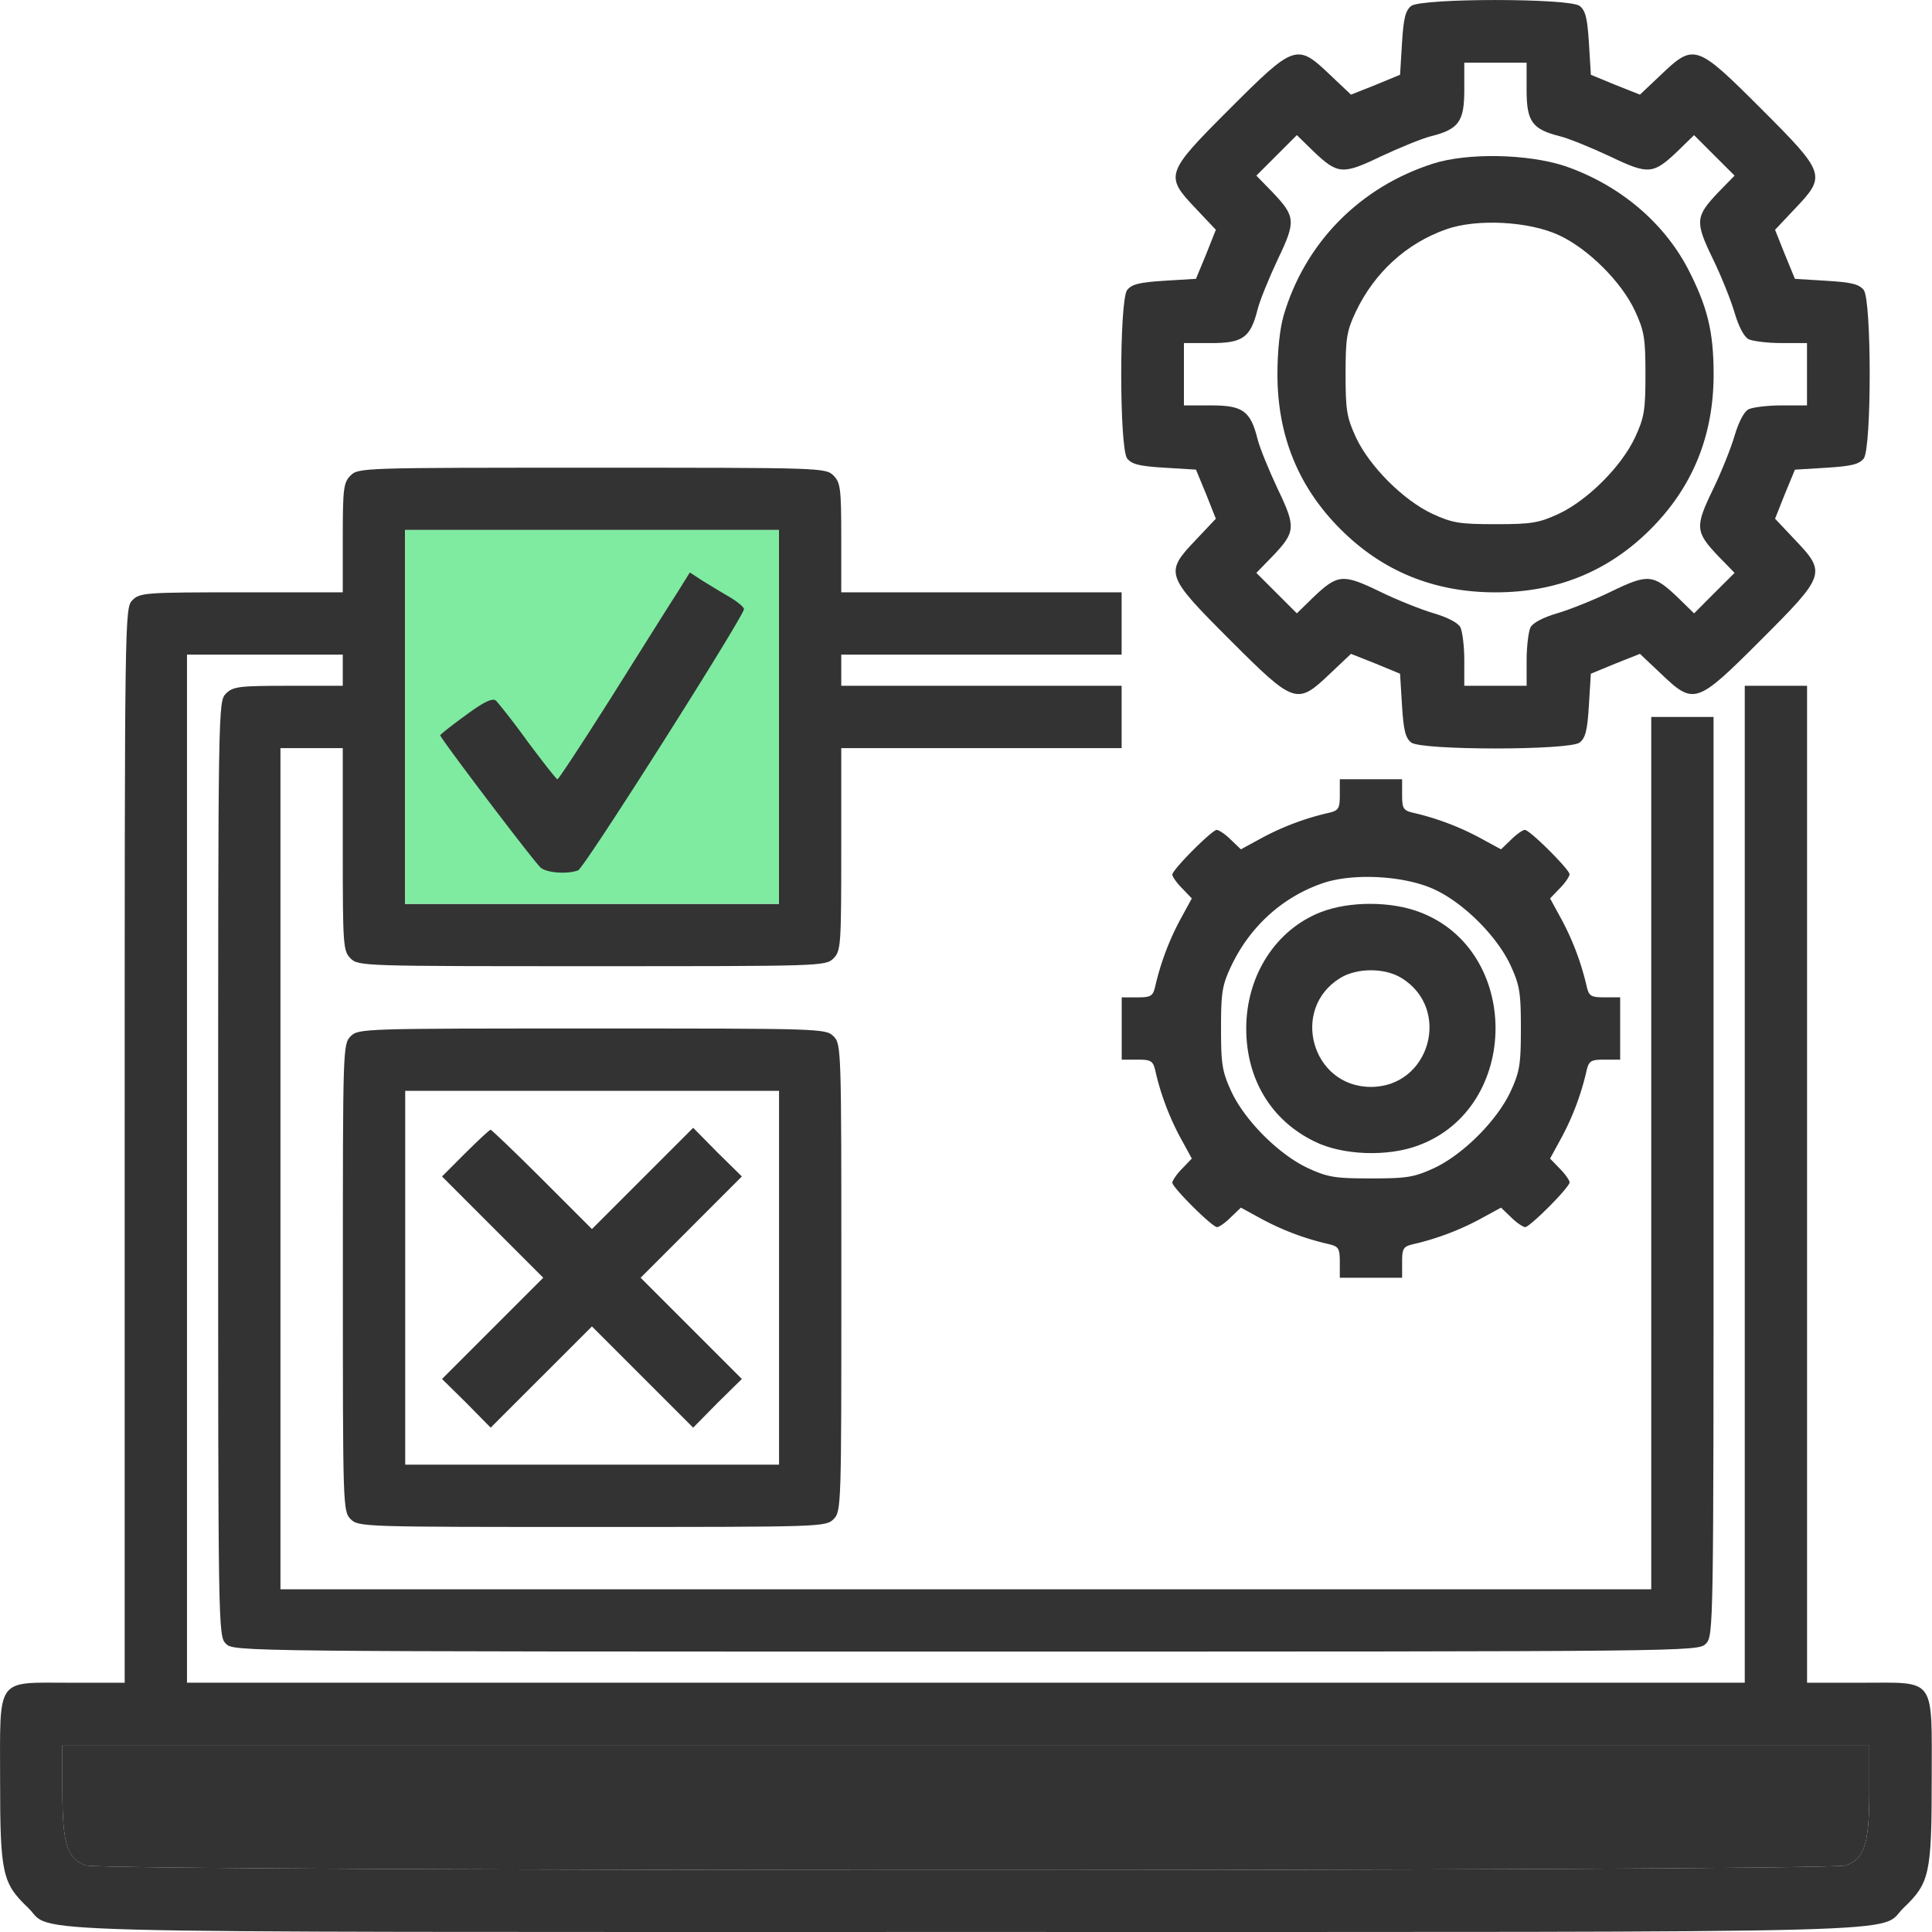
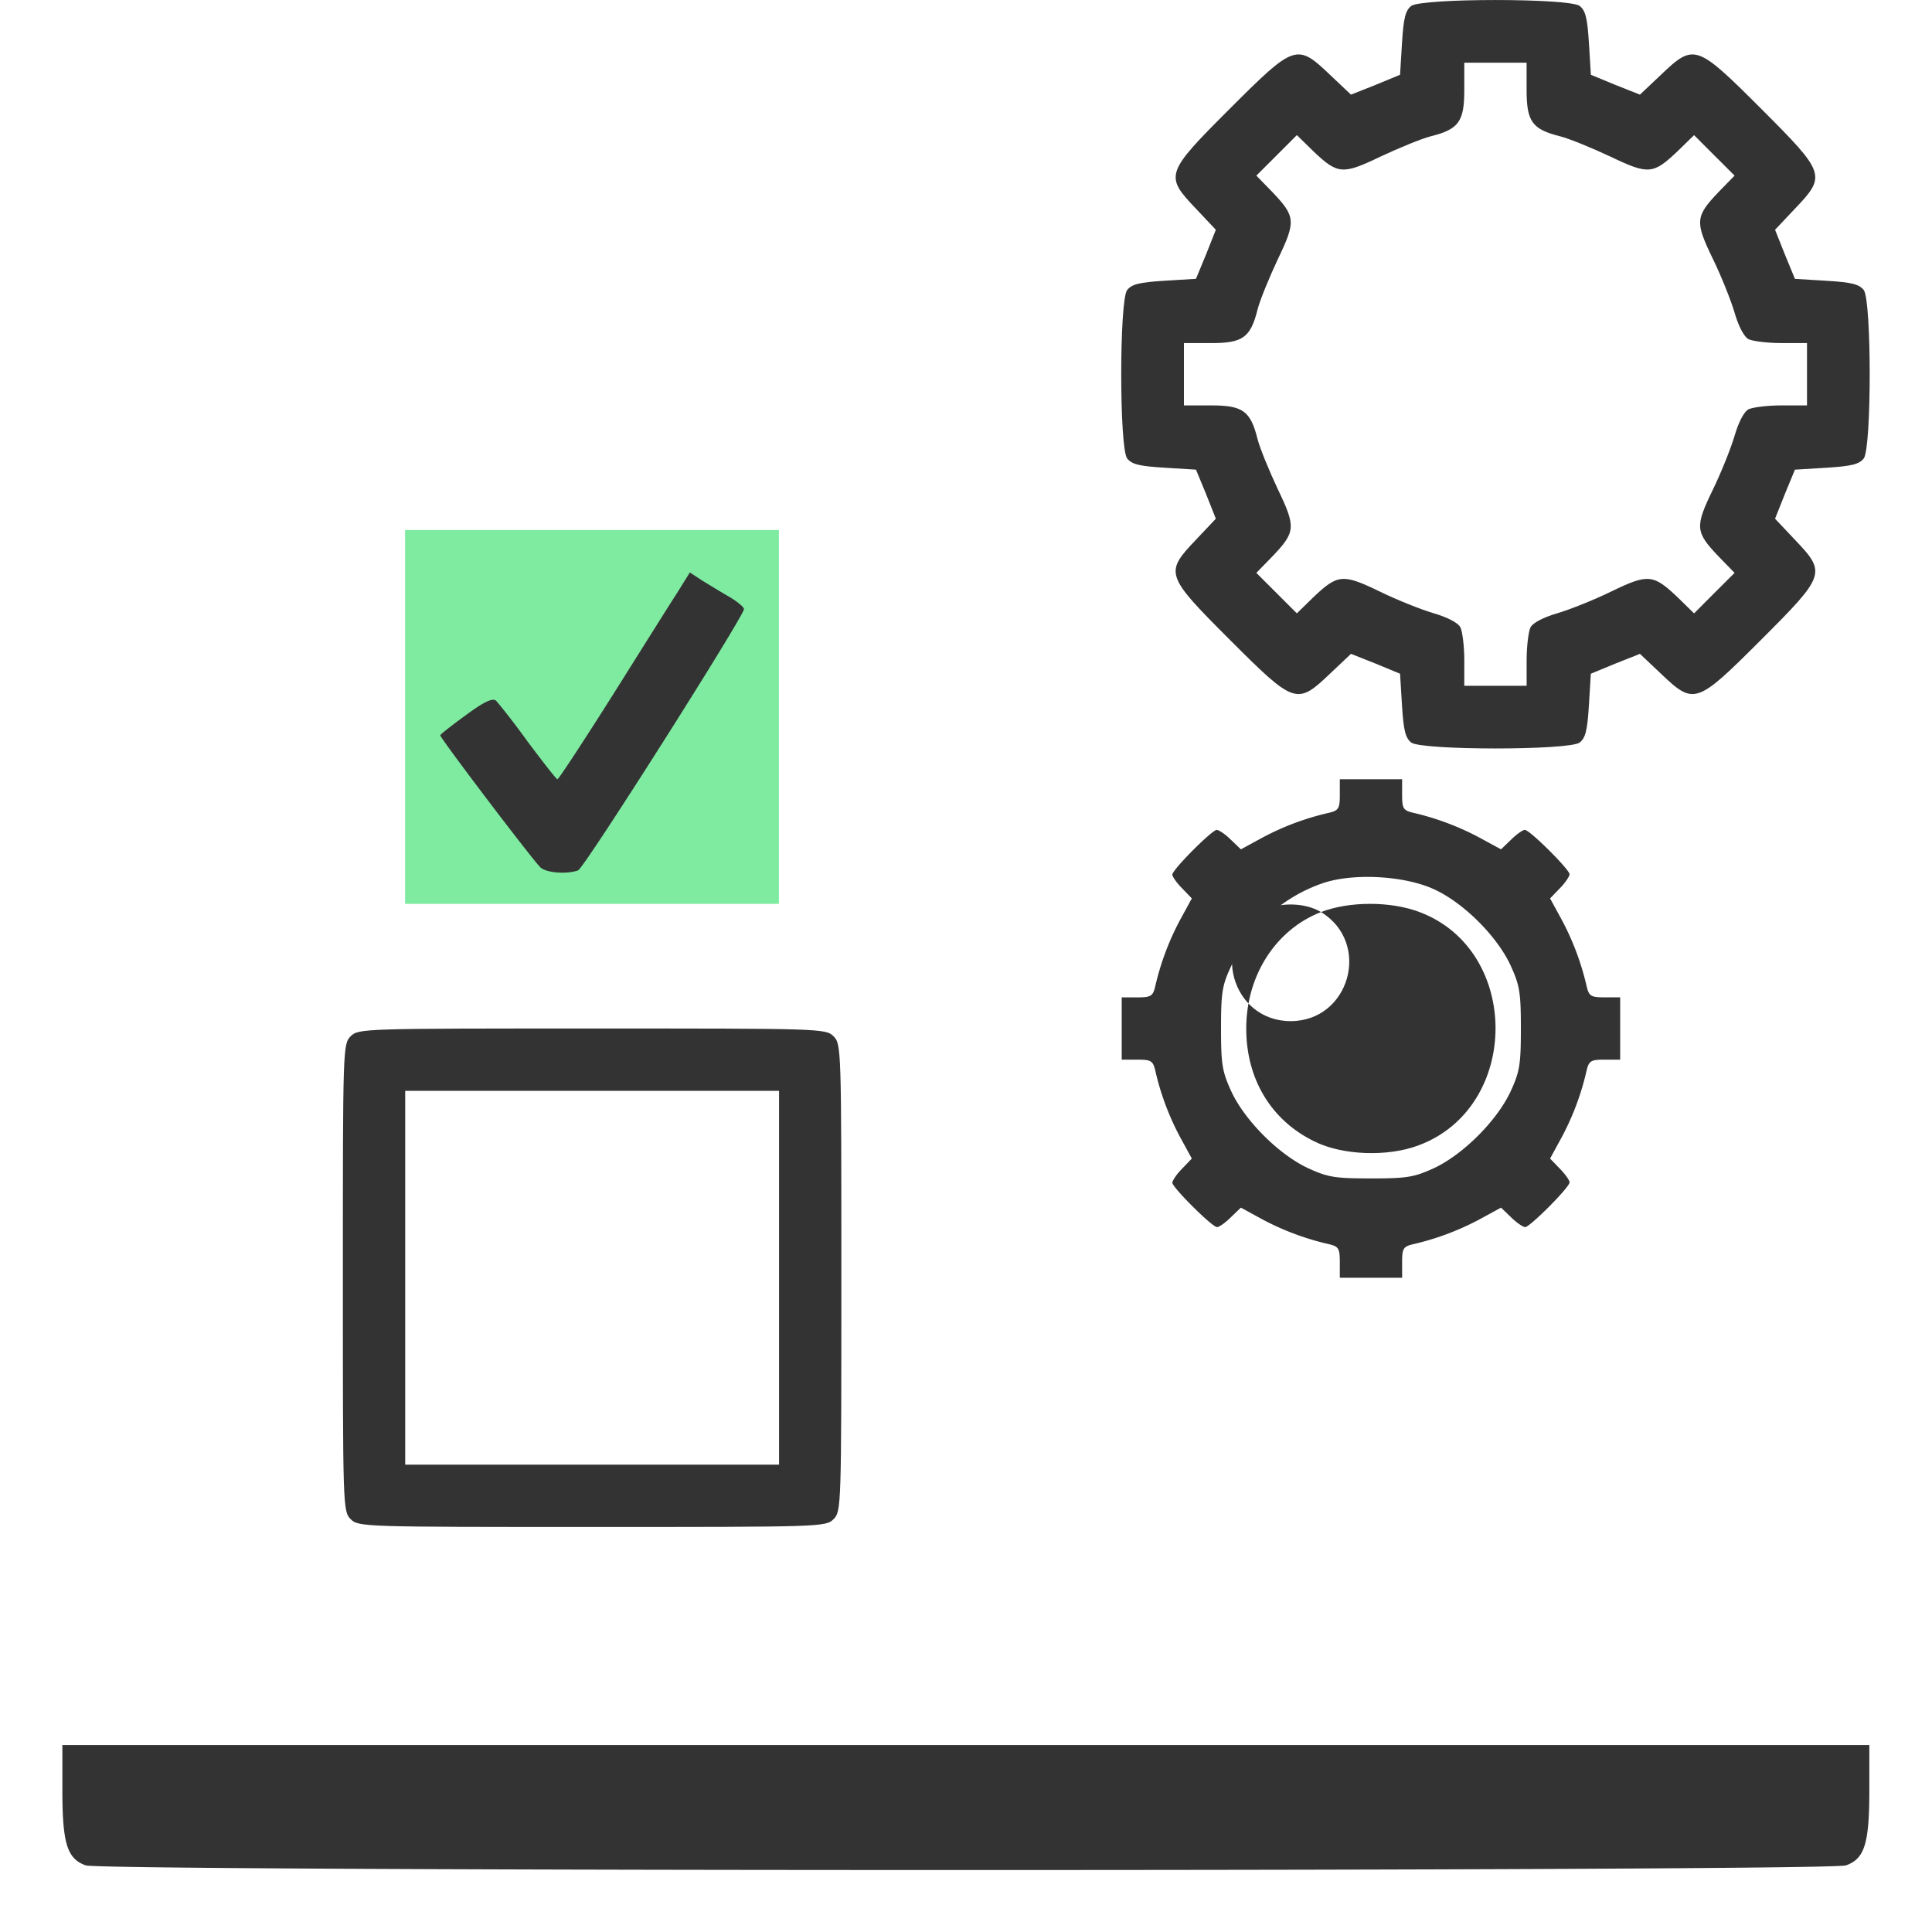
<svg xmlns="http://www.w3.org/2000/svg" width="60" height="60" fill="none">
  <path d="M43.83.181c-.181.146-.241.363-.29 1.161l-.06.98-.762.315-.762.302-.653-.617c-1.028-.98-1.1-.955-3.108 1.052-2.008 2.008-2.032 2.08-1.053 3.108l.617.654-.302.761-.315.762-.98.06c-.797.05-1.015.11-1.16.291-.242.35-.242 4.874 0 5.225.145.181.362.242 1.16.29l.98.06.315.762.302.762-.617.653c-.98 1.029-.955 1.101 1.053 3.109 2.007 2.007 2.08 2.032 3.108 1.052l.653-.617.762.302.762.315.06.98c.049.798.109 1.015.29 1.16.351.242 4.874.242 5.225 0 .181-.145.242-.362.29-1.16l.06-.98.763-.315.762-.302.653.617c1.028.98 1.1.955 3.108-1.052 2.008-2.008 2.032-2.08 1.052-3.108l-.617-.654.303-.762.314-.761.98-.06c.798-.05 1.016-.11 1.16-.291.243-.35.243-4.874 0-5.225-.144-.181-.362-.242-1.16-.29l-.98-.06-.314-.763-.303-.761.617-.654c.98-1.028.956-1.1-1.052-3.108-2.008-2.007-2.08-2.032-3.108-1.052l-.653.617-.762-.302-.762-.315-.06-.98c-.049-.798-.11-1.015-.29-1.16-.352-.242-4.875-.242-5.226 0zm3.58 2.613c0 .98.17 1.221 1.04 1.439.29.073.992.363 1.56.629 1.186.568 1.33.556 2.093-.17l.508-.495.629.629.629.628-.496.508c-.726.762-.738.92-.182 2.069.266.544.569 1.306.678 1.68.12.412.29.75.435.823.12.06.58.12 1.016.12h.798v1.936h-.798c-.435 0-.895.06-1.016.12-.145.073-.315.412-.435.823-.11.375-.412 1.137-.678 1.681-.556 1.15-.544 1.307.182 2.068l.496.509-.63.628-.628.63-.508-.497c-.762-.725-.92-.737-2.068-.181-.544.266-1.306.568-1.681.677-.412.121-.75.29-.823.436-.06.12-.12.58-.12 1.016v.798h-1.936V20.5c0-.436-.06-.895-.12-1.016-.073-.146-.412-.315-.823-.436-.375-.109-1.137-.41-1.681-.677-1.15-.556-1.306-.544-2.068.181l-.508.496-.63-.629-.628-.628.496-.509c.726-.761.738-.907.17-2.092-.267-.568-.557-1.27-.63-1.56-.217-.87-.46-1.04-1.439-1.04h-.846v-1.935h.846c.98 0 1.222-.17 1.44-1.04.072-.29.362-.992.628-1.56.569-1.186.556-1.33-.17-2.093l-.495-.508.629-.628.629-.63.508.497c.762.725.907.737 2.092.169.568-.266 1.27-.556 1.56-.63.87-.217 1.04-.459 1.04-1.438v-.847h1.935v.847z" fill="#333" />
-   <path d="M44.51 5.08c-2.274.725-3.98 2.455-4.645 4.716-.12.412-.193 1.113-.193 1.827 0 1.91.653 3.507 1.96 4.813 1.305 1.306 2.902 1.96 4.813 1.96 1.91 0 3.507-.654 4.813-1.96 1.306-1.306 1.96-2.903 1.96-4.813 0-1.33-.194-2.105-.799-3.278-.774-1.476-2.165-2.624-3.834-3.193-1.149-.375-3.011-.411-4.075-.072zm3.906 2.225c.895.411 1.935 1.44 2.358 2.346.29.629.327.847.327 1.972 0 1.124-.036 1.342-.327 1.97-.423.896-1.463 1.936-2.358 2.36-.629.29-.847.326-1.971.326-1.125 0-1.343-.037-1.972-.327-.895-.423-1.935-1.463-2.358-2.358-.29-.63-.327-.847-.327-1.971 0-1.125.037-1.343.315-1.936.58-1.221 1.572-2.128 2.806-2.564.943-.338 2.576-.254 3.507.182zm-37.529 7.462c-.218.218-.242.399-.242 1.935v1.693H7.501c-2.988 0-3.157.012-3.387.242-.242.242-.242.4-.242 16.932v16.69H2.18c-2.334 0-2.177-.218-2.177 3.047 0 2.879.073 3.181.859 3.931.87.822-1.609.762 29.135.762 30.743 0 28.264.06 29.134-.762.787-.75.86-1.052.86-3.93 0-3.266.156-3.048-2.178-3.048H56.12V21.298h-1.935v30.96H5.807V20.33h4.838v.968H8.952c-1.536 0-1.717.024-1.935.242-.242.242-.242.399-.242 14.755 0 14.355 0 14.512.242 14.754.242.242.399.242 22.979.242s22.737 0 22.979-.242c.241-.242.241-.399.241-14.513v-14.27h-1.935v27.09H8.71V23.233h1.935v3.144c0 2.988.012 3.157.242 3.387.242.242.399.242 7.498.242 7.1 0 7.257 0 7.499-.242.23-.23.242-.4.242-3.387v-3.144h8.707v-1.935h-8.707v-.968h8.707v-1.935h-8.707v-1.693c0-1.536-.025-1.717-.242-1.935-.242-.242-.4-.242-7.499-.242-7.099 0-7.256 0-7.498.242zm13.303 7.498v5.805H12.58V16.46h11.61v5.805zm33.864 33.32c0 1.669-.145 2.14-.726 2.346-.568.193-54.097.193-54.665 0-.58-.206-.726-.677-.726-2.346v-1.391h56.117v1.39z" fill="#333" />
  <path d="M24.19 22.265v5.805H12.58V16.46h11.61v5.805z" fill="#7FEBA1" />
  <path d="M58.054 55.585c0 1.669-.145 2.14-.726 2.346-.568.193-54.097.193-54.665 0-.58-.206-.726-.677-.726-2.346v-1.391h56.117v1.39zM21.025 18.42c-.23.35-1.137 1.801-2.02 3.204-.895 1.415-1.656 2.576-1.693 2.576-.036 0-.447-.532-.919-1.16-.46-.642-.92-1.21-.992-1.283-.108-.084-.375.037-.943.46-.435.314-.786.593-.786.617 0 .096 2.95 3.979 3.12 4.112.206.17.835.205 1.161.084.194-.072 5.152-7.897 5.152-8.115 0-.06-.205-.23-.447-.375-.254-.145-.63-.375-.847-.508l-.387-.254-.399.641zm20.584 6.264c0 .423-.037.484-.327.556a8.268 8.268 0 00-2.08.775l-.665.362-.315-.302c-.169-.17-.375-.302-.435-.302-.145 0-1.379 1.233-1.379 1.39 0 .06.133.254.303.424l.302.314-.363.665a8.36 8.36 0 00-.774 2.068c-.072.303-.133.34-.556.34h-.484v1.934h.484c.423 0 .483.036.556.327.157.713.435 1.451.774 2.08l.363.665-.302.315c-.17.169-.303.374-.303.435 0 .145 1.234 1.379 1.391 1.379.06 0 .254-.133.423-.303l.315-.302.665.363a8.268 8.268 0 002.08.774c.29.072.327.133.327.556v.484h1.935v-.484c0-.423.036-.484.338-.556a8.357 8.357 0 002.068-.774l.666-.363.314.302c.17.17.375.303.435.303.146 0 1.38-1.234 1.38-1.391 0-.06-.134-.254-.303-.424l-.303-.314.363-.665a8.268 8.268 0 00.774-2.08c.073-.29.133-.327.557-.327h.483v-1.935h-.483c-.424 0-.484-.036-.557-.339a8.359 8.359 0 00-.774-2.068l-.363-.665.303-.314c.17-.17.302-.375.302-.436 0-.145-1.233-1.378-1.39-1.378-.061 0-.255.133-.424.302l-.314.302-.666-.362a8.357 8.357 0 00-2.068-.775c-.302-.072-.338-.133-.338-.556V24.2h-1.935v.484zm2.938 2.939c.896.411 1.936 1.44 2.359 2.346.29.63.326.847.326 1.972 0 1.124-.036 1.342-.326 1.97-.423.896-1.463 1.936-2.358 2.36-.63.29-.847.326-1.972.326s-1.342-.036-1.971-.327c-.895-.423-1.935-1.463-2.358-2.358-.29-.629-.327-.847-.327-1.971 0-1.125.036-1.343.314-1.935.58-1.222 1.573-2.129 2.806-2.564.944-.34 2.576-.254 3.508.181z" fill="#333" />
-   <path d="M41.025 28.325c-1.403.544-2.322 1.97-2.322 3.616 0 1.572.774 2.854 2.117 3.507.87.435 2.285.484 3.24.12 3.17-1.184 3.182-6.058.025-7.243-.895-.34-2.177-.34-3.06 0zm2.492 2.043c1.572.956.895 3.387-.944 3.387-1.838 0-2.515-2.431-.943-3.387.52-.314 1.366-.314 1.887 0zM10.89 32.182c-.242.242-.242.4-.242 7.499 0 7.1 0 7.256.242 7.498s.4.242 7.499.242c7.099 0 7.256 0 7.498-.242s.242-.399.242-7.498c0-7.1 0-7.257-.242-7.498-.242-.242-.4-.242-7.498-.242-7.1 0-7.257 0-7.499.241zm13.304 7.499v5.805h-11.61v-11.61h11.61v5.805z" fill="#333" />
-   <path d="M14.452 35.81l-.725.726 1.572 1.573 1.572 1.572-1.572 1.572-1.572 1.572.761.75.75.762 1.573-1.572 1.572-1.572 1.572 1.572 1.572 1.572.75-.762.762-.75-1.572-1.572-1.572-1.572 1.572-1.572 1.572-1.573-.762-.75-.75-.761-1.572 1.572-1.572 1.572-1.548-1.548c-.847-.847-1.573-1.536-1.597-1.536-.036 0-.387.327-.786.726z" fill="#333" />
+   <path d="M41.025 28.325c-1.403.544-2.322 1.97-2.322 3.616 0 1.572.774 2.854 2.117 3.507.87.435 2.285.484 3.24.12 3.17-1.184 3.182-6.058.025-7.243-.895-.34-2.177-.34-3.06 0zc1.572.956.895 3.387-.944 3.387-1.838 0-2.515-2.431-.943-3.387.52-.314 1.366-.314 1.887 0zM10.89 32.182c-.242.242-.242.4-.242 7.499 0 7.1 0 7.256.242 7.498s.4.242 7.499.242c7.099 0 7.256 0 7.498-.242s.242-.399.242-7.498c0-7.1 0-7.257-.242-7.498-.242-.242-.4-.242-7.498-.242-7.1 0-7.257 0-7.499.241zm13.304 7.499v5.805h-11.61v-11.61h11.61v5.805z" fill="#333" />
</svg>